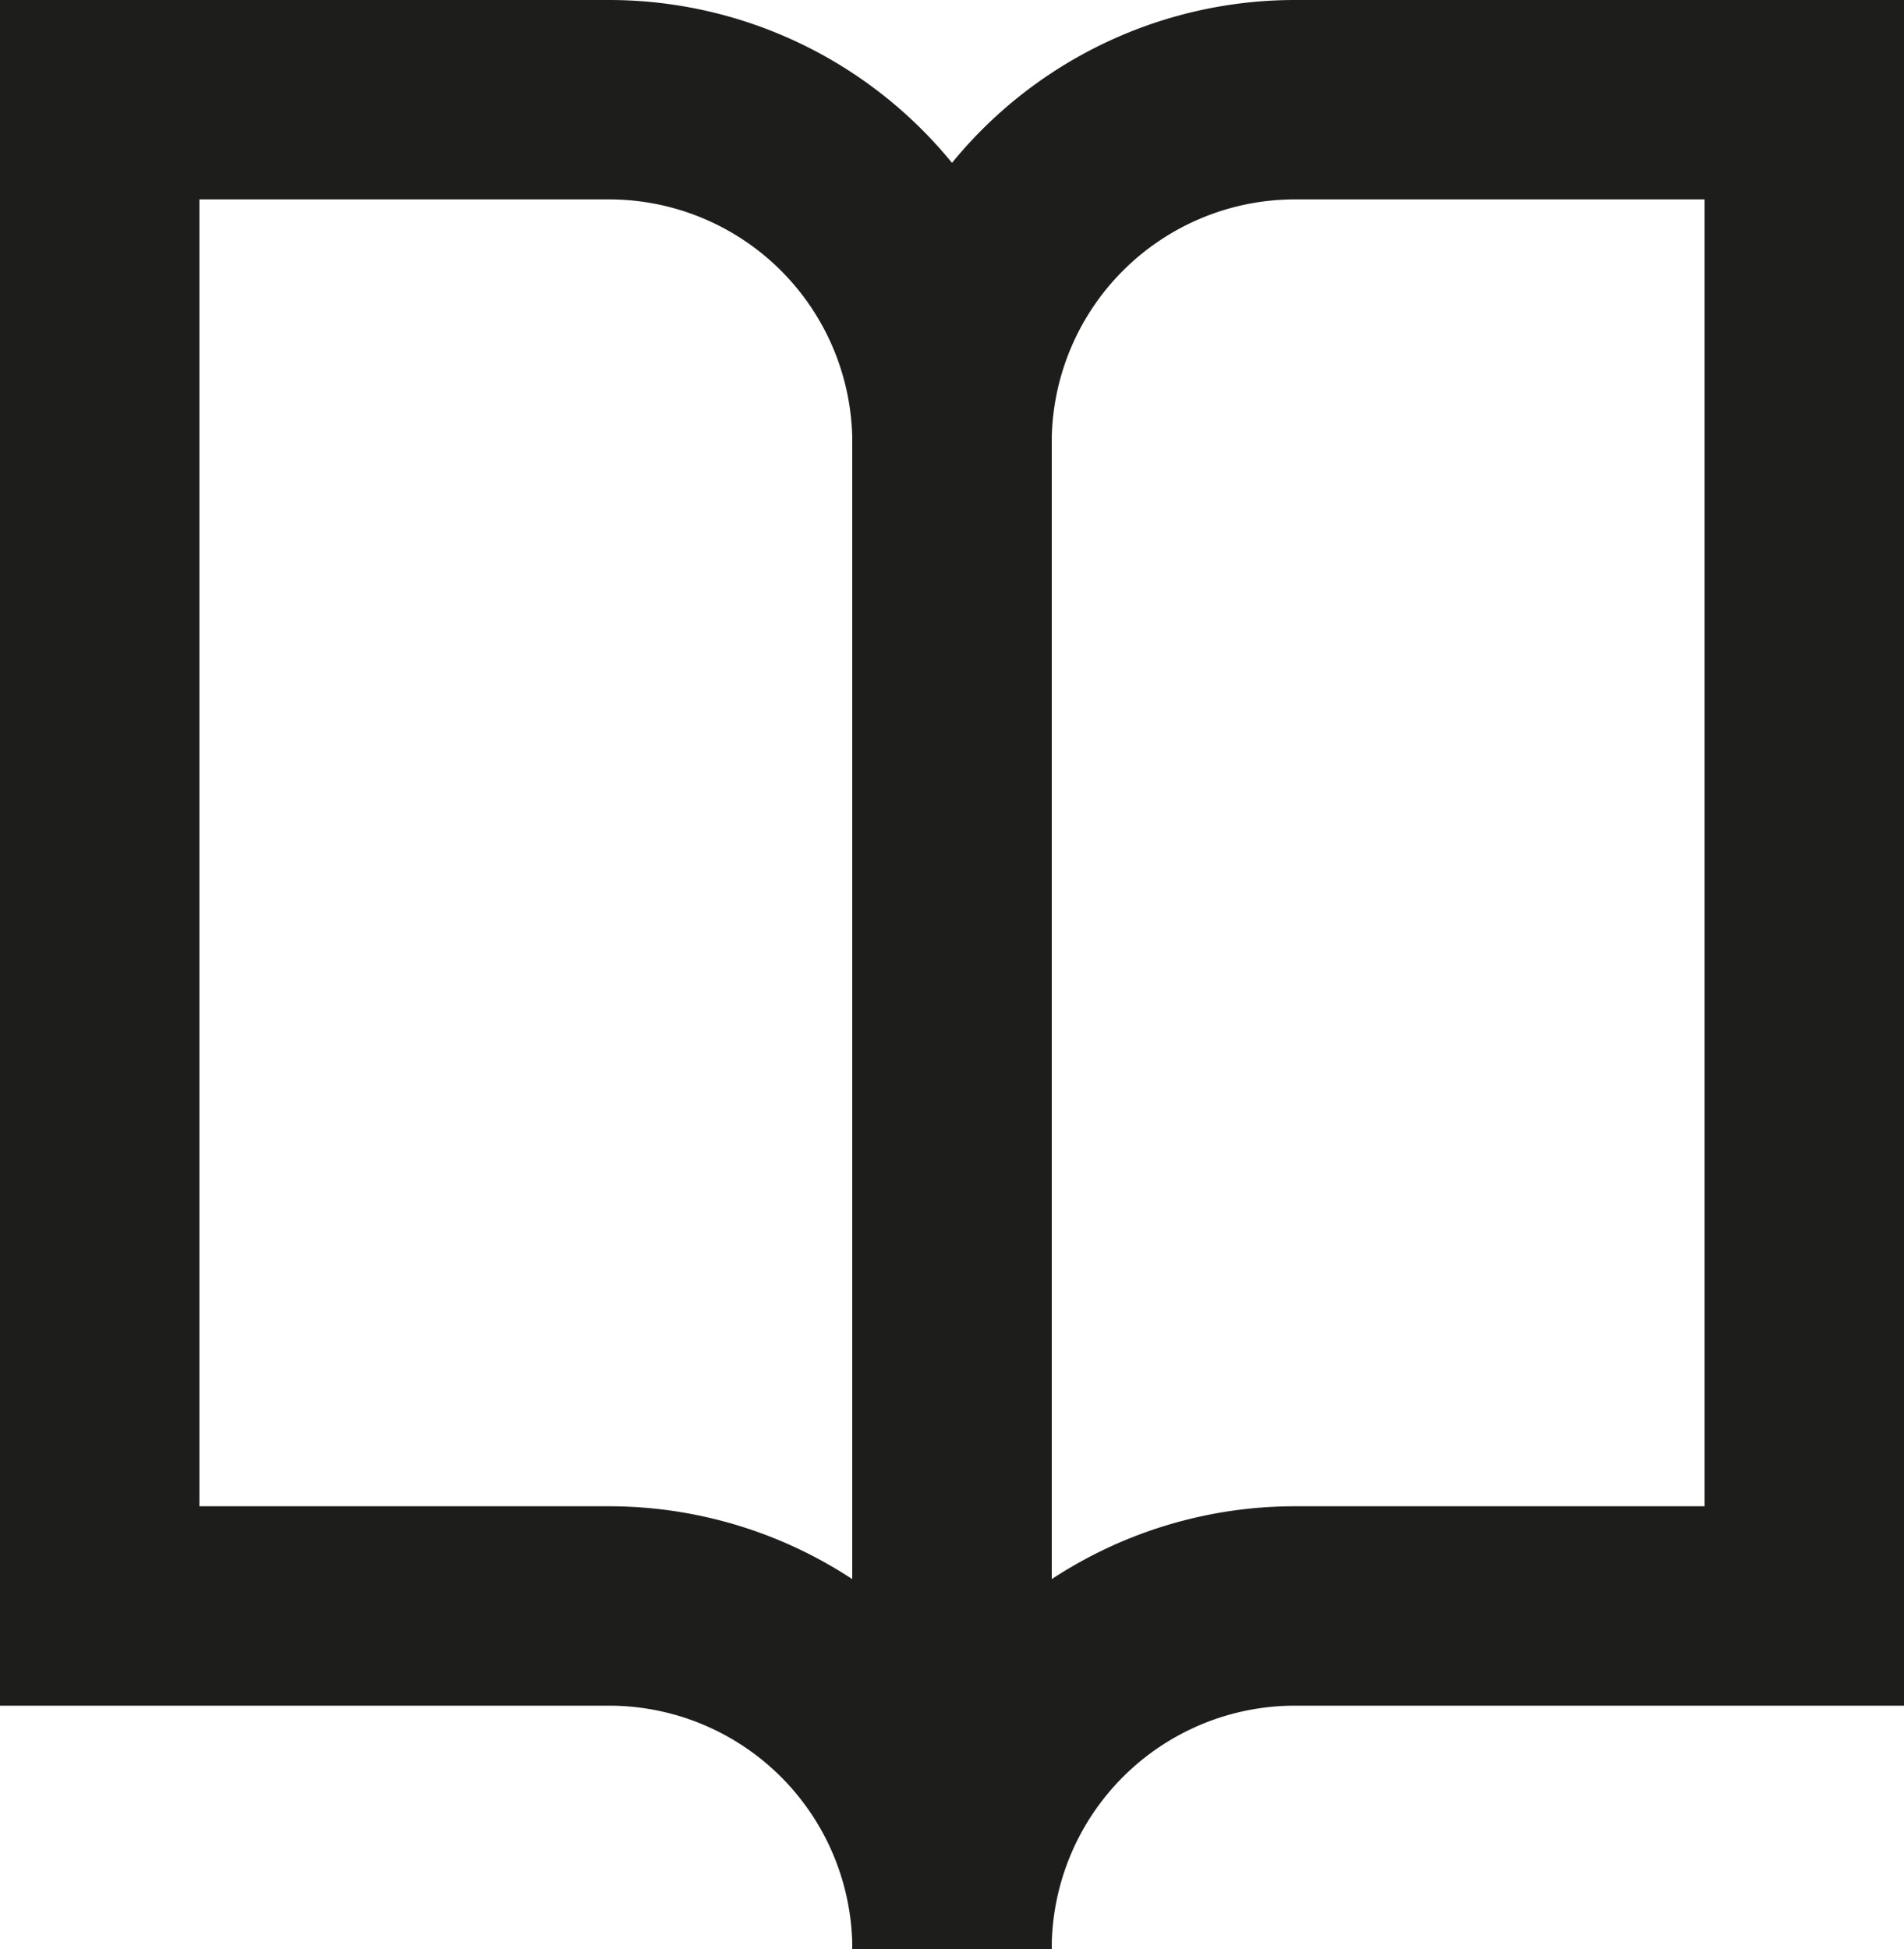
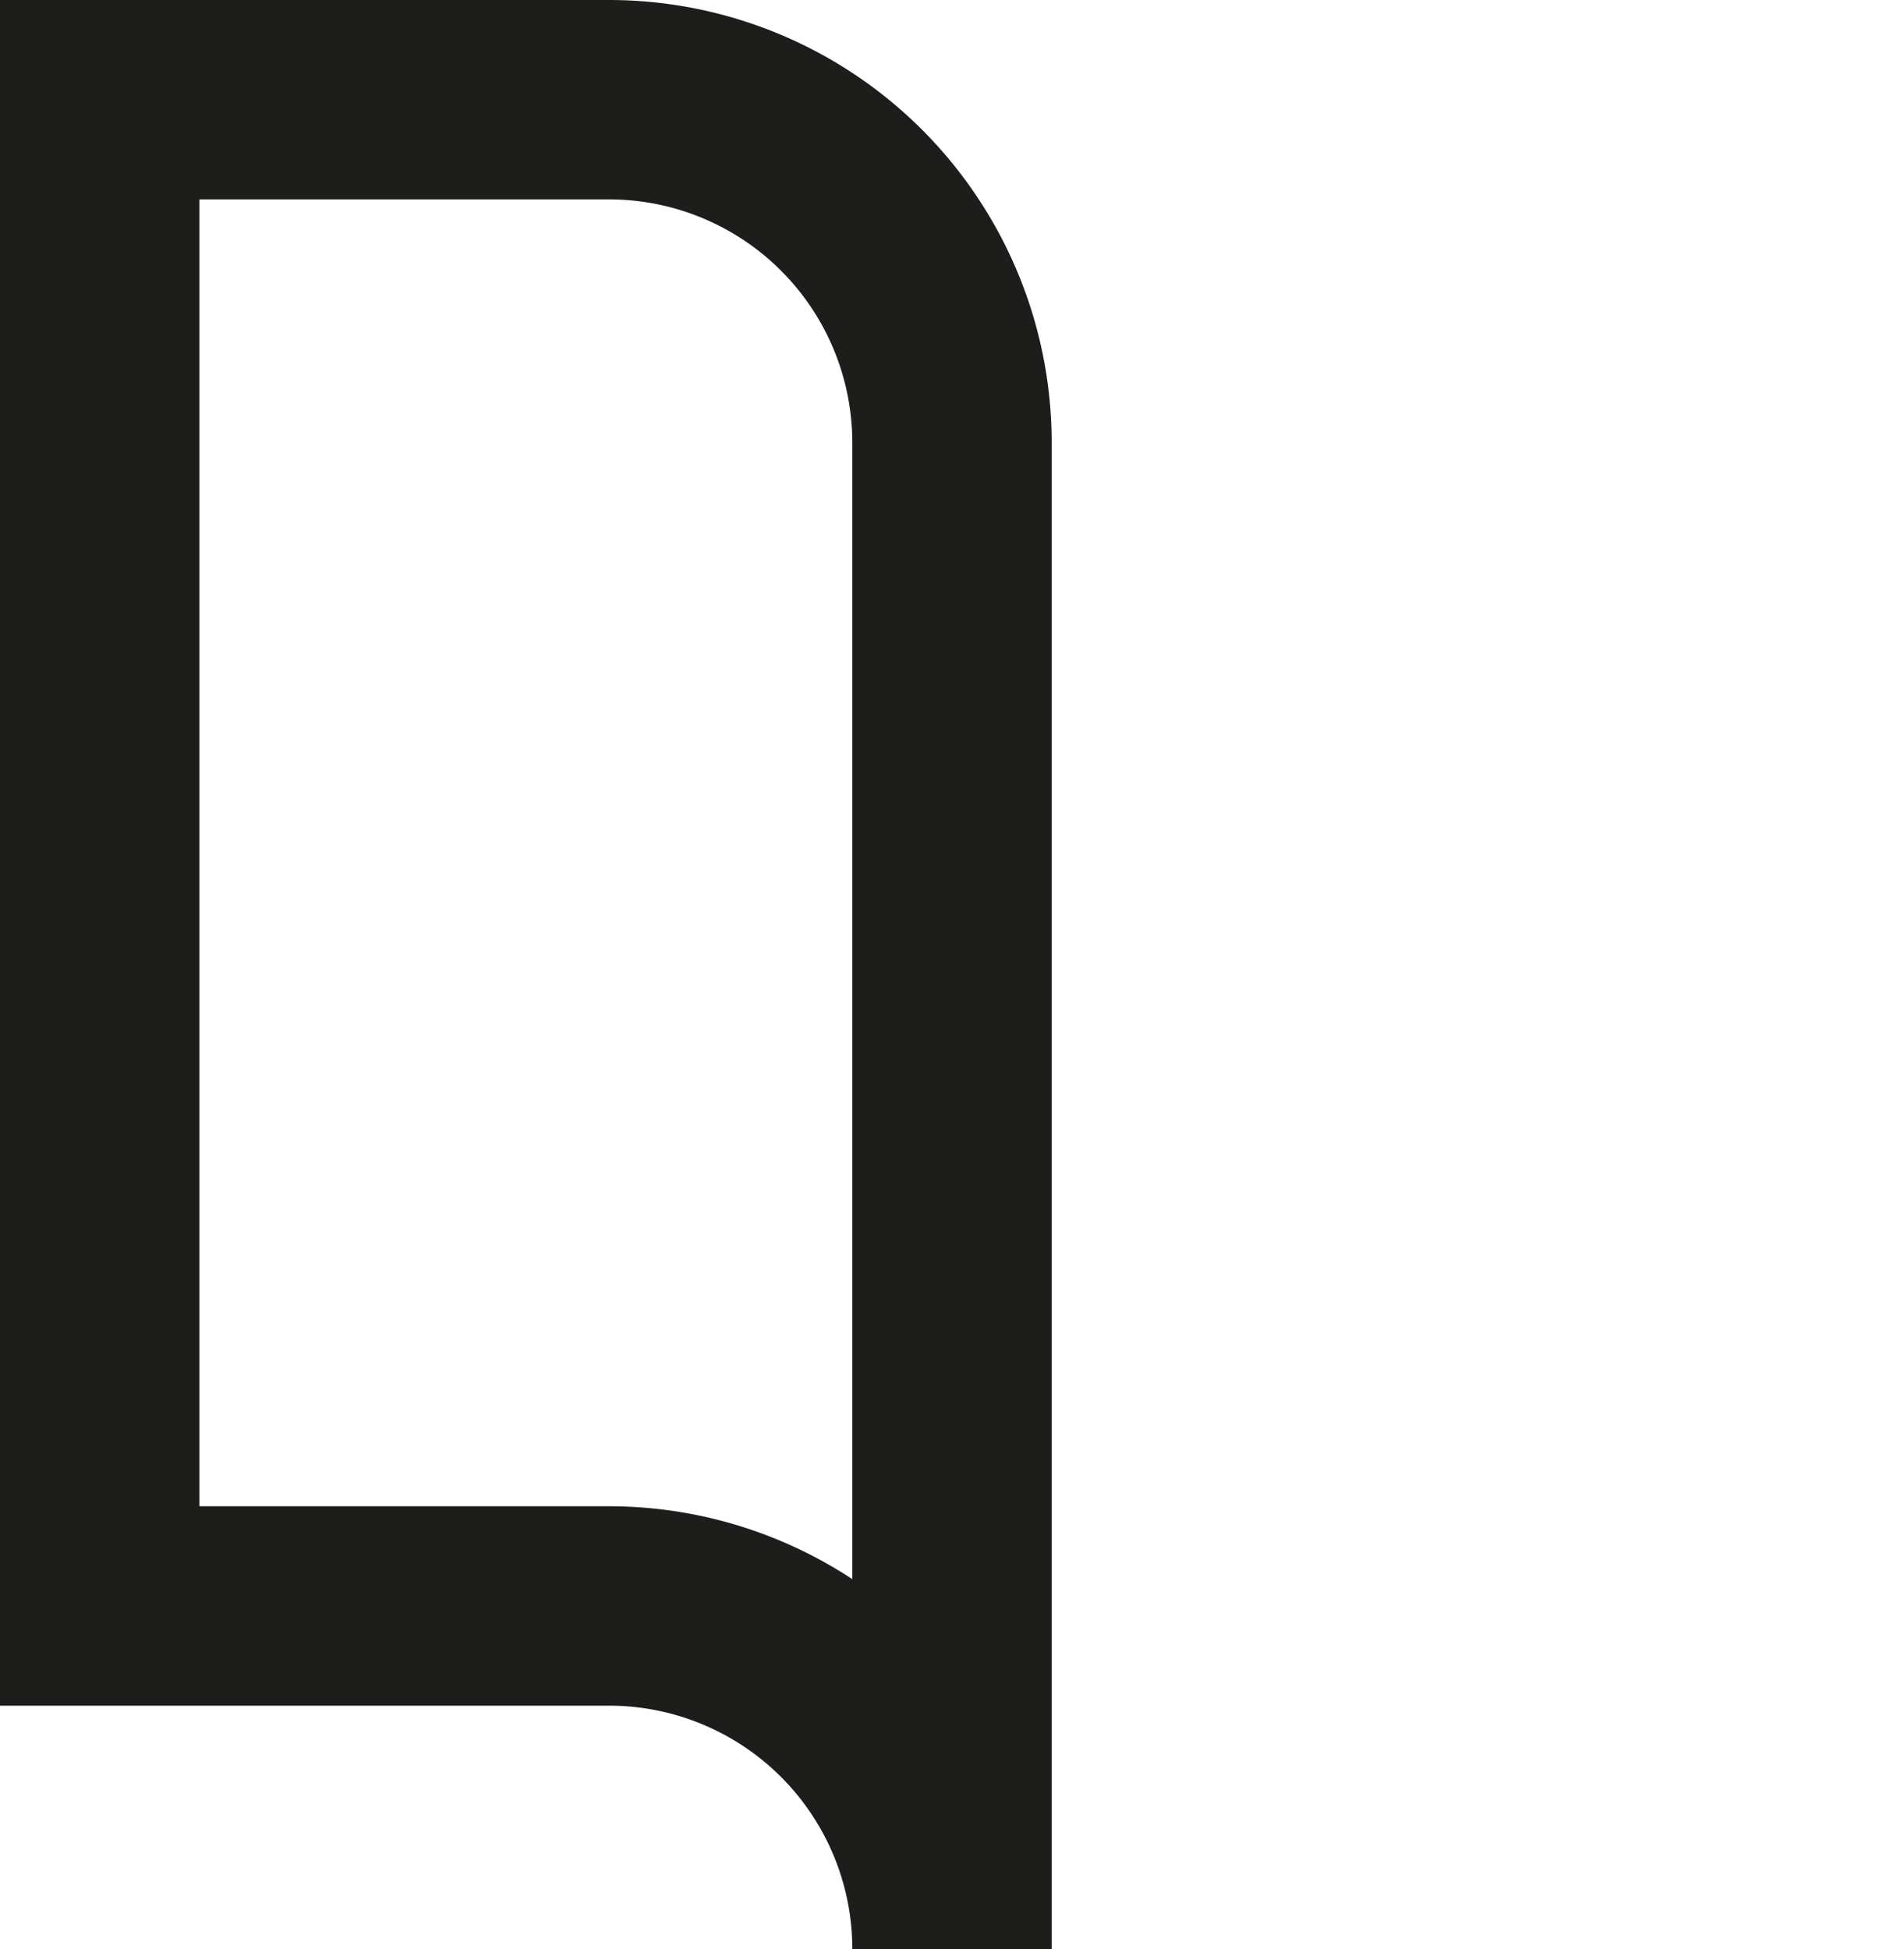
<svg xmlns="http://www.w3.org/2000/svg" width="19.098" height="19.549" viewBox="0 0 19.098 19.549">
  <g id="Group_692" data-name="Group 692" transform="translate(7257 -9868)">
    <path id="Path_258" data-name="Path 258" d="M3,3H8.108a3.441,3.441,0,0,1,3.441,3.442V21.549a3.441,3.441,0,0,0-3.441-3.441H3Z" transform="translate(-7259 9866)" fill="none" stroke="#1d1d1b" stroke-miterlimit="10" stroke-width="2" />
-     <path id="Path_259" data-name="Path 259" d="M34.516,3H29.408a3.441,3.441,0,0,0-3.441,3.442V21.549a3.441,3.441,0,0,1,3.441-3.441h5.108Z" transform="translate(-7273.418 9866)" fill="none" stroke="#1d1d1b" stroke-miterlimit="10" stroke-width="2" />
  </g>
</svg>